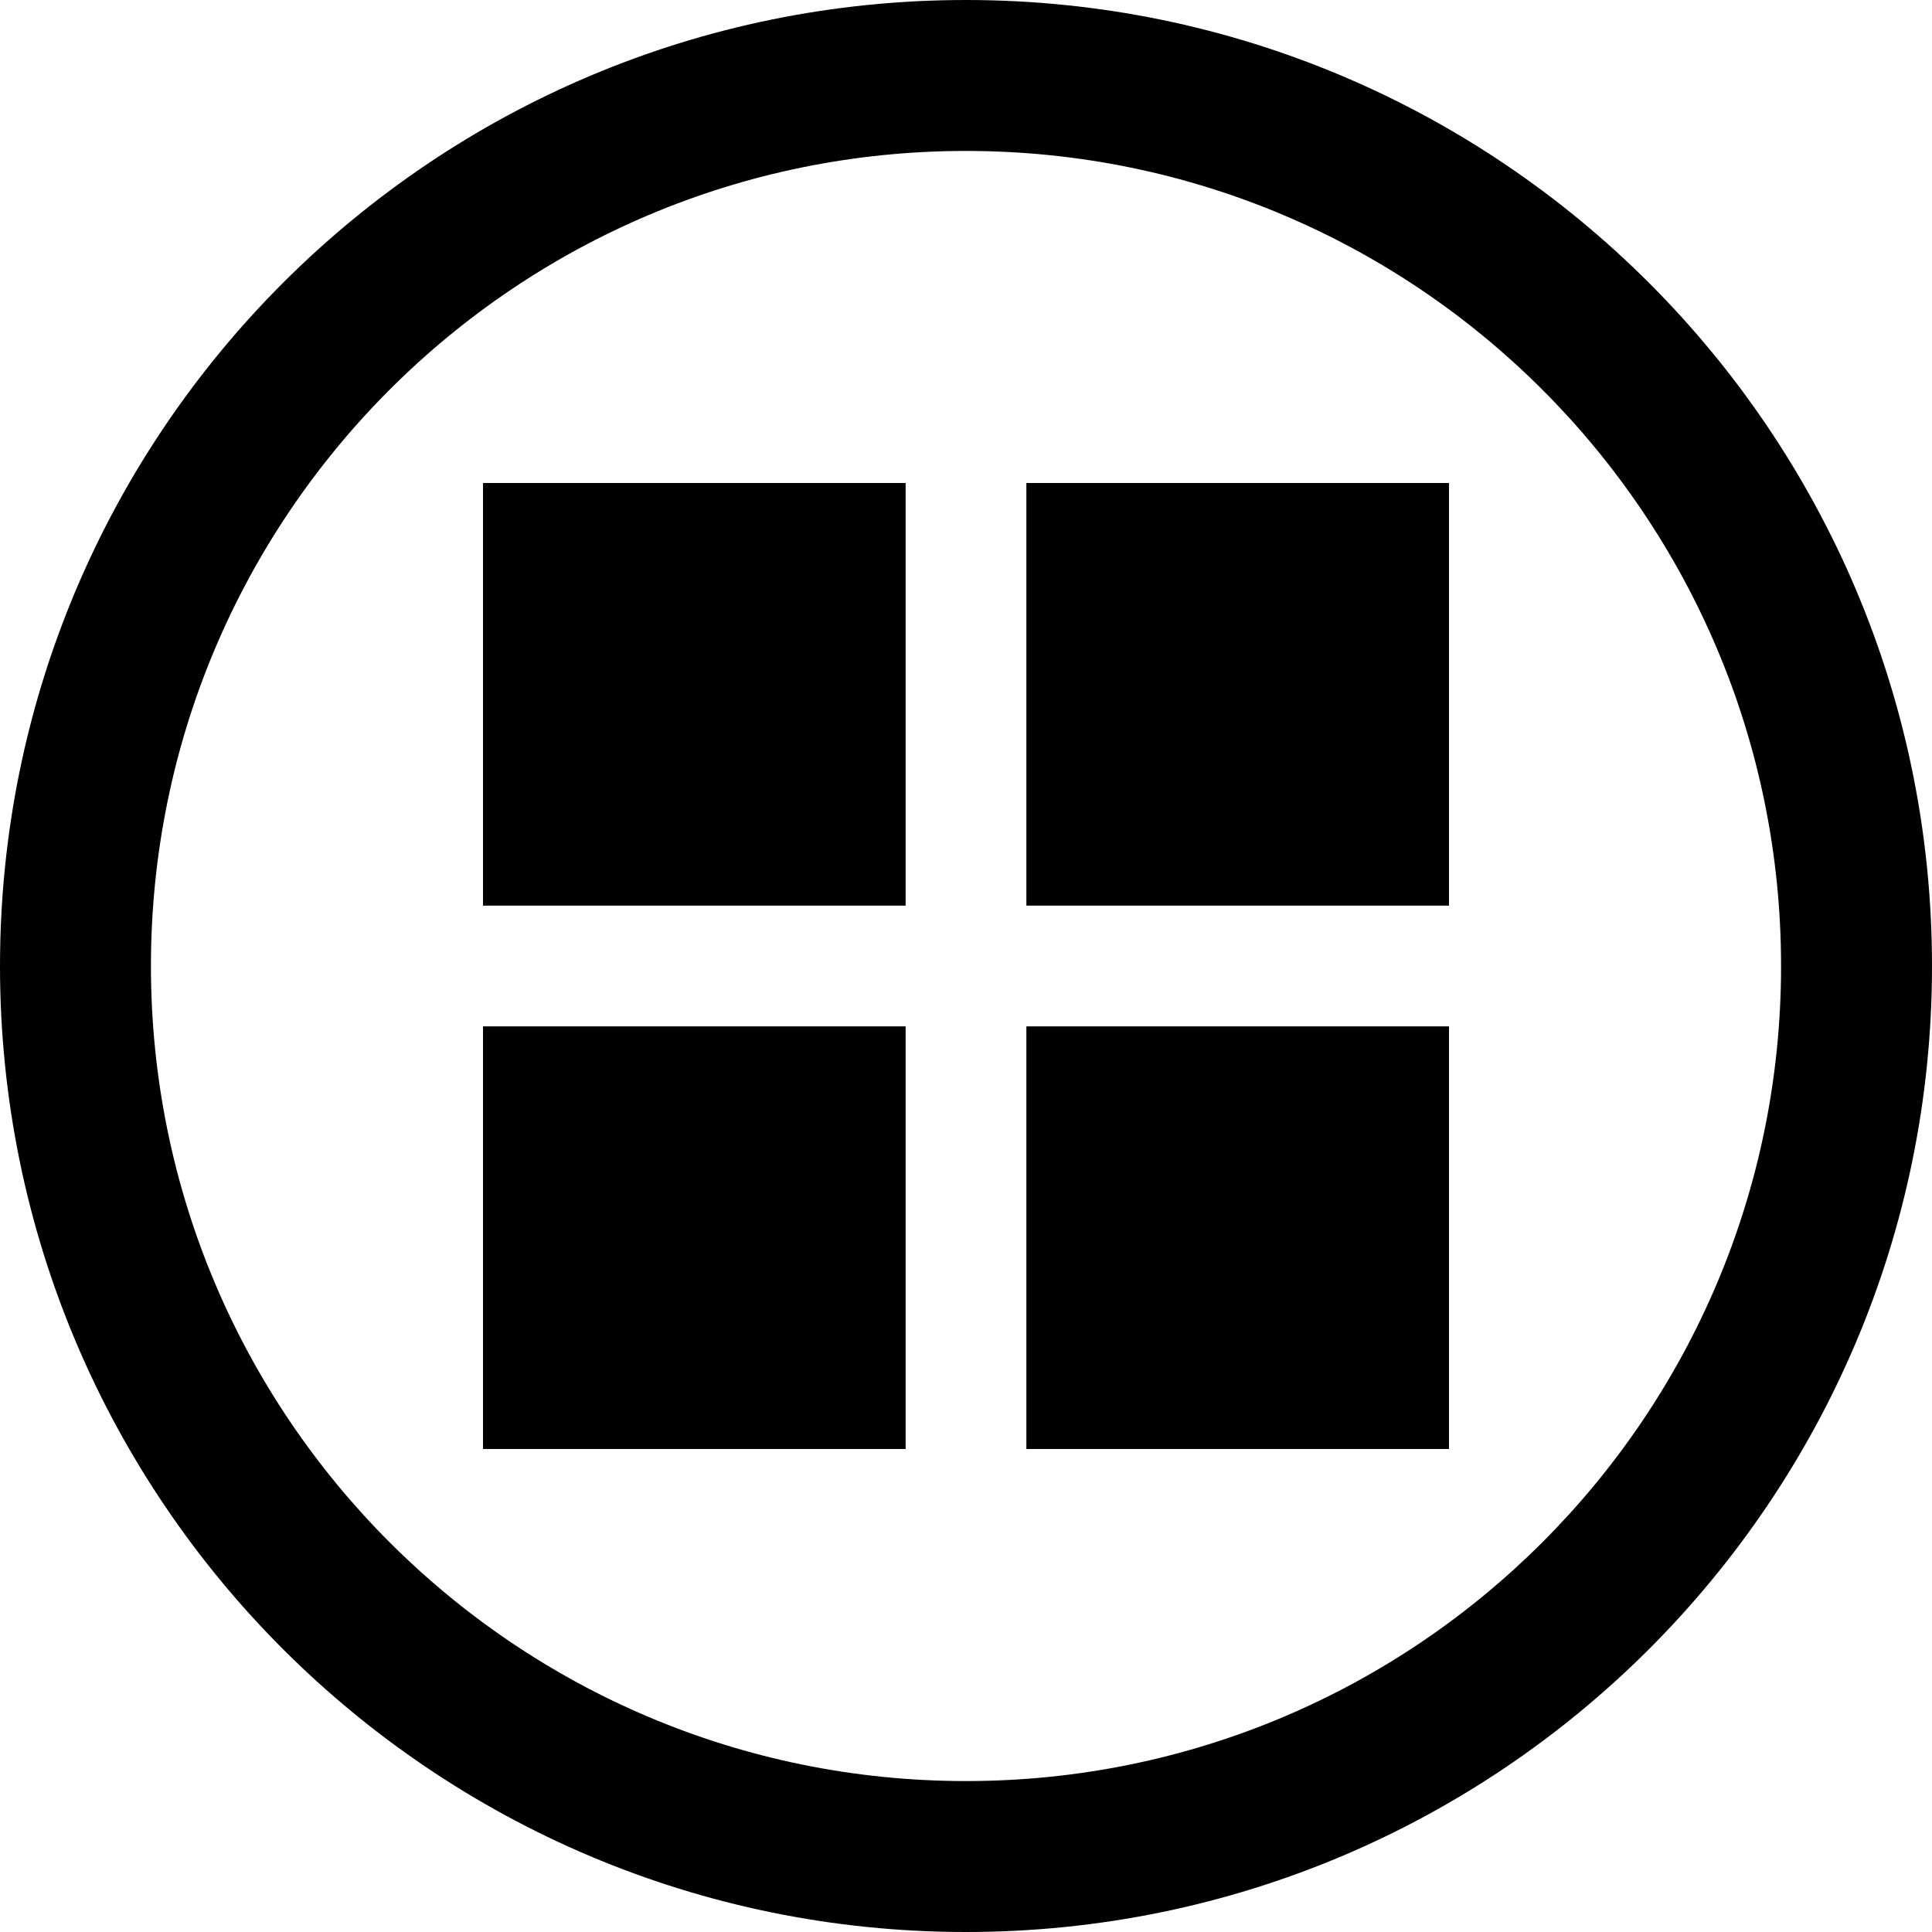
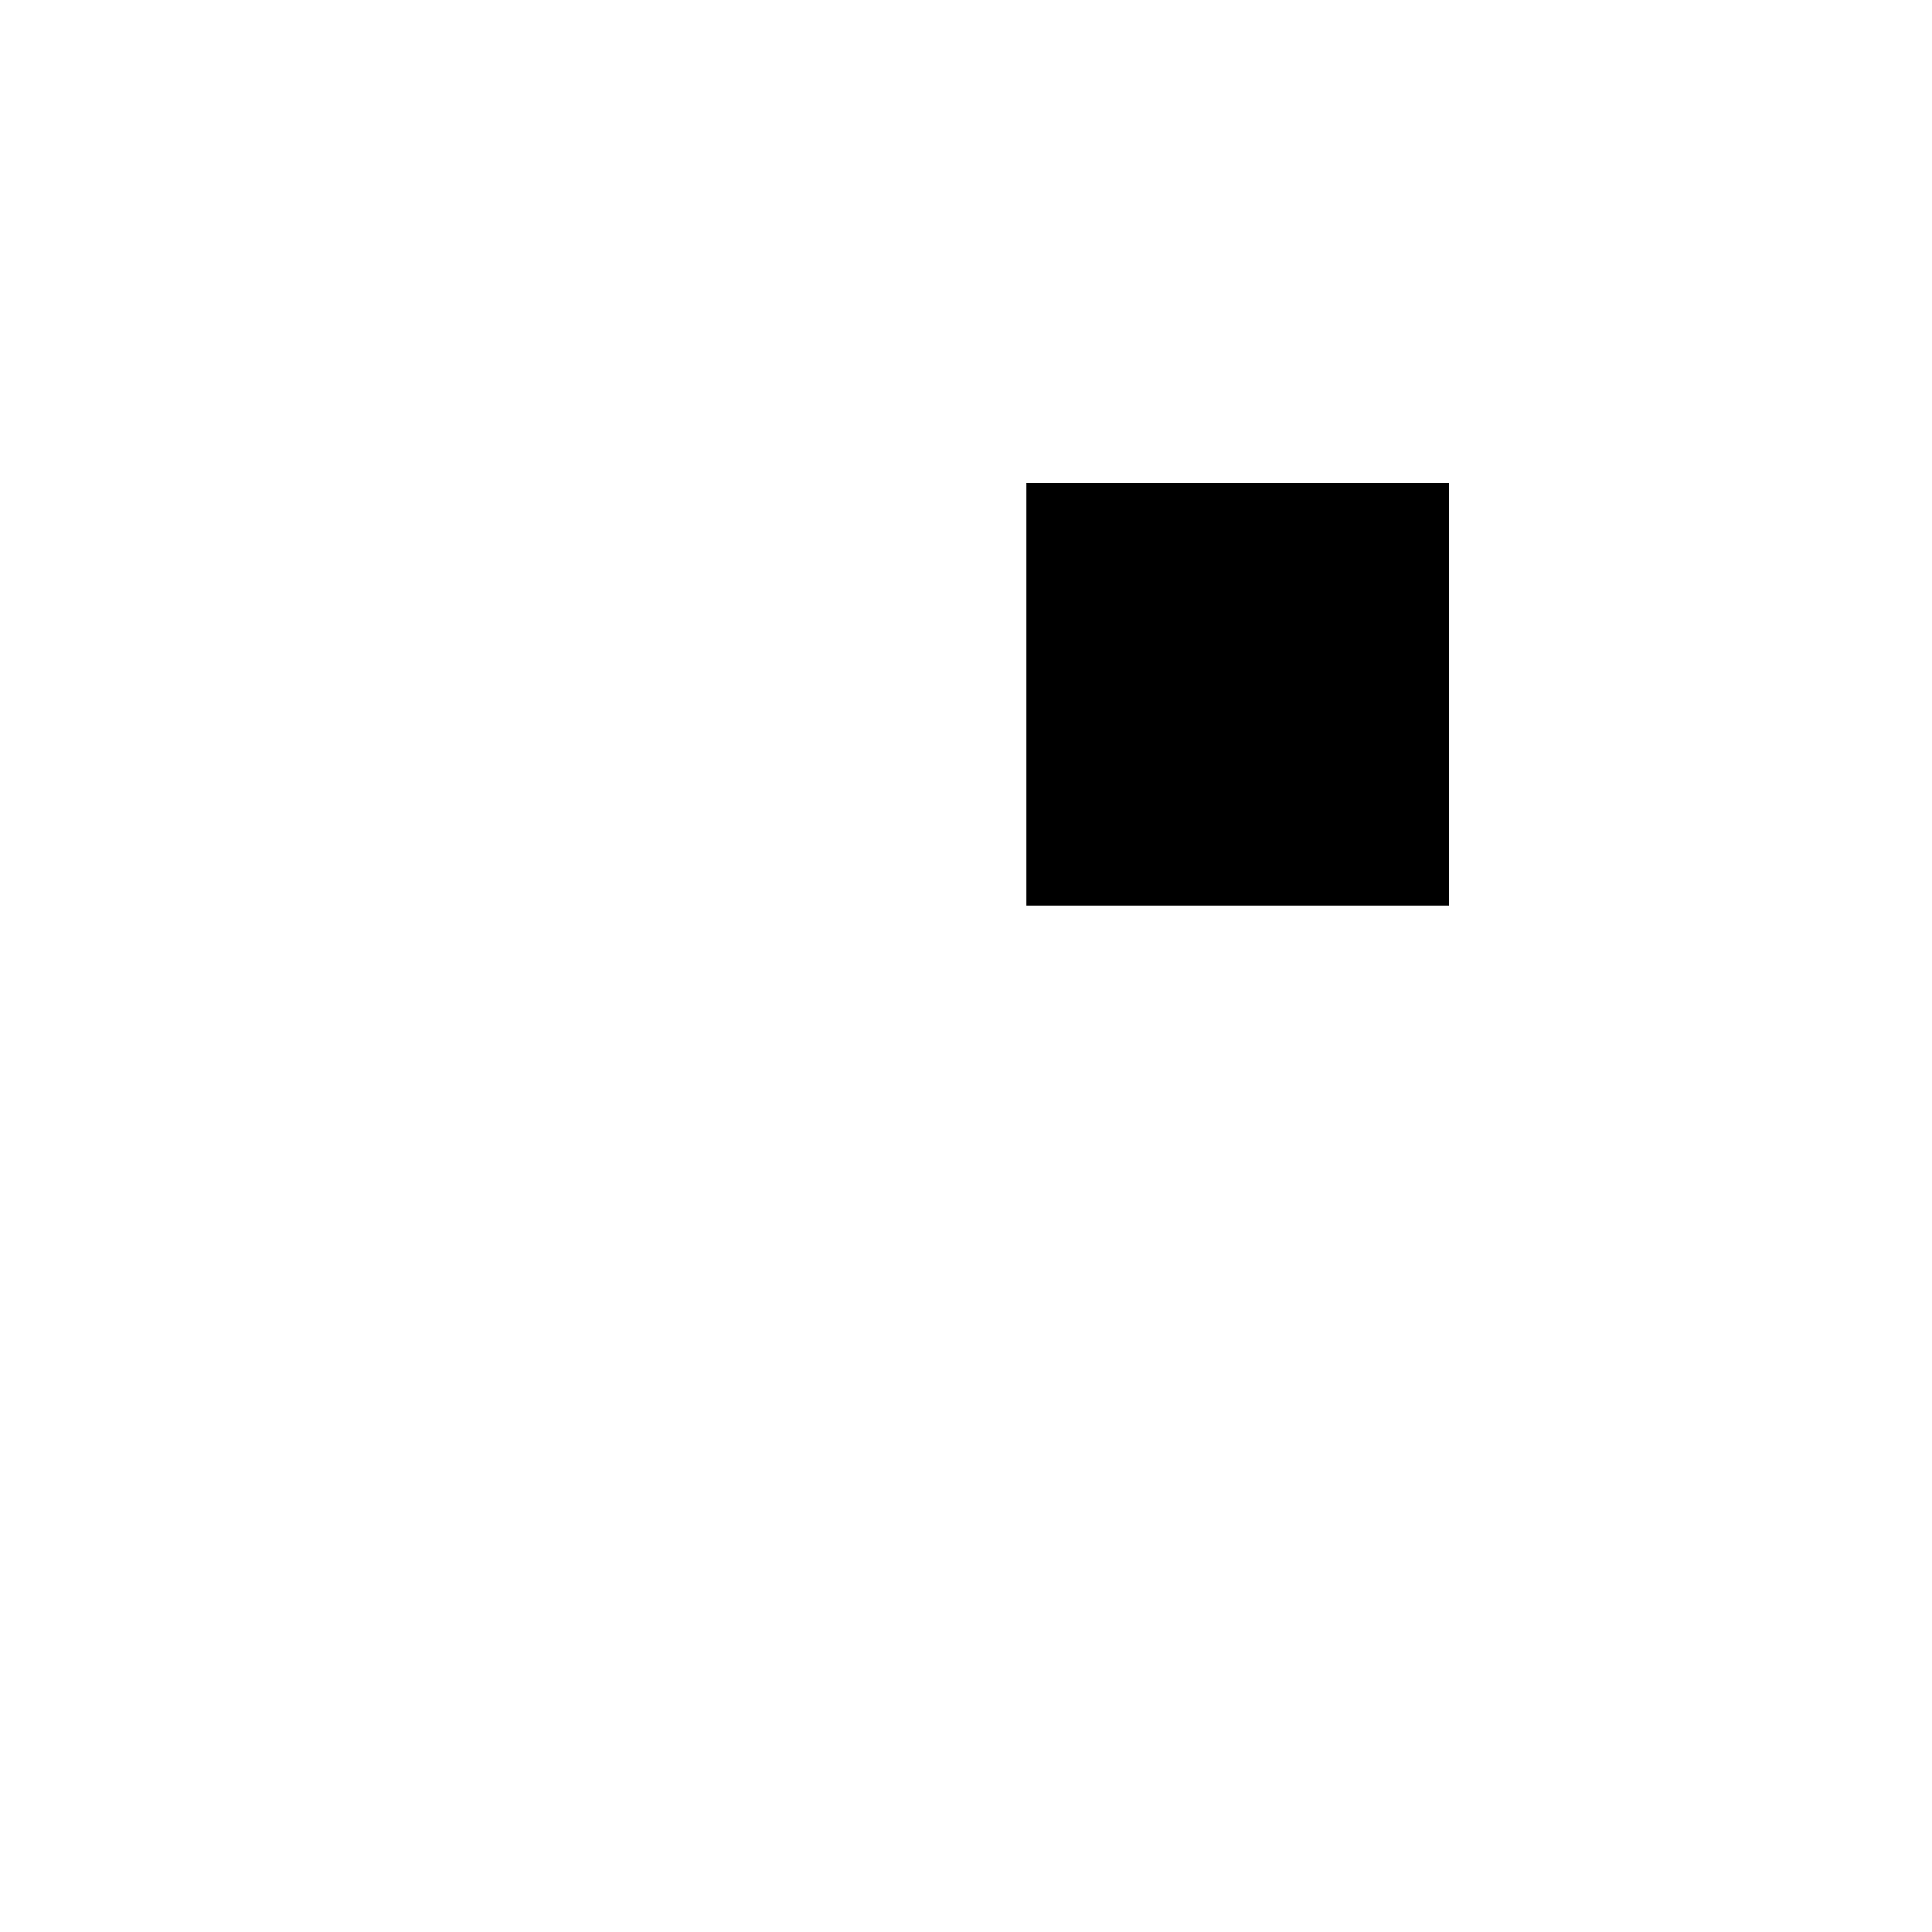
<svg xmlns="http://www.w3.org/2000/svg" fill="#000000" version="1.1" id="Layer_1" width="800px" height="800px" viewBox="0 0 512 512" enable-background="new 0 0 512 512" xml:space="preserve">
  <g>
-     <path d="M256,0C114.609,0,0,114.609,0,256s114.609,256,256,256s256-114.609,256-256S397.391,0,256,0z M256,472   c-119.297,0-216-96.703-216-216S136.703,40,256,40s216,96.703,216,216S375.297,472,256,472z" />
    <g>
-       <rect x="128" y="128" fill-rule="evenodd" clip-rule="evenodd" width="112" height="112" />
-       <rect x="128" y="272" fill-rule="evenodd" clip-rule="evenodd" width="112" height="112" />
      <rect x="272" y="128" fill-rule="evenodd" clip-rule="evenodd" width="112" height="112" />
-       <rect x="272" y="272" fill-rule="evenodd" clip-rule="evenodd" width="112" height="112" />
    </g>
  </g>
</svg>